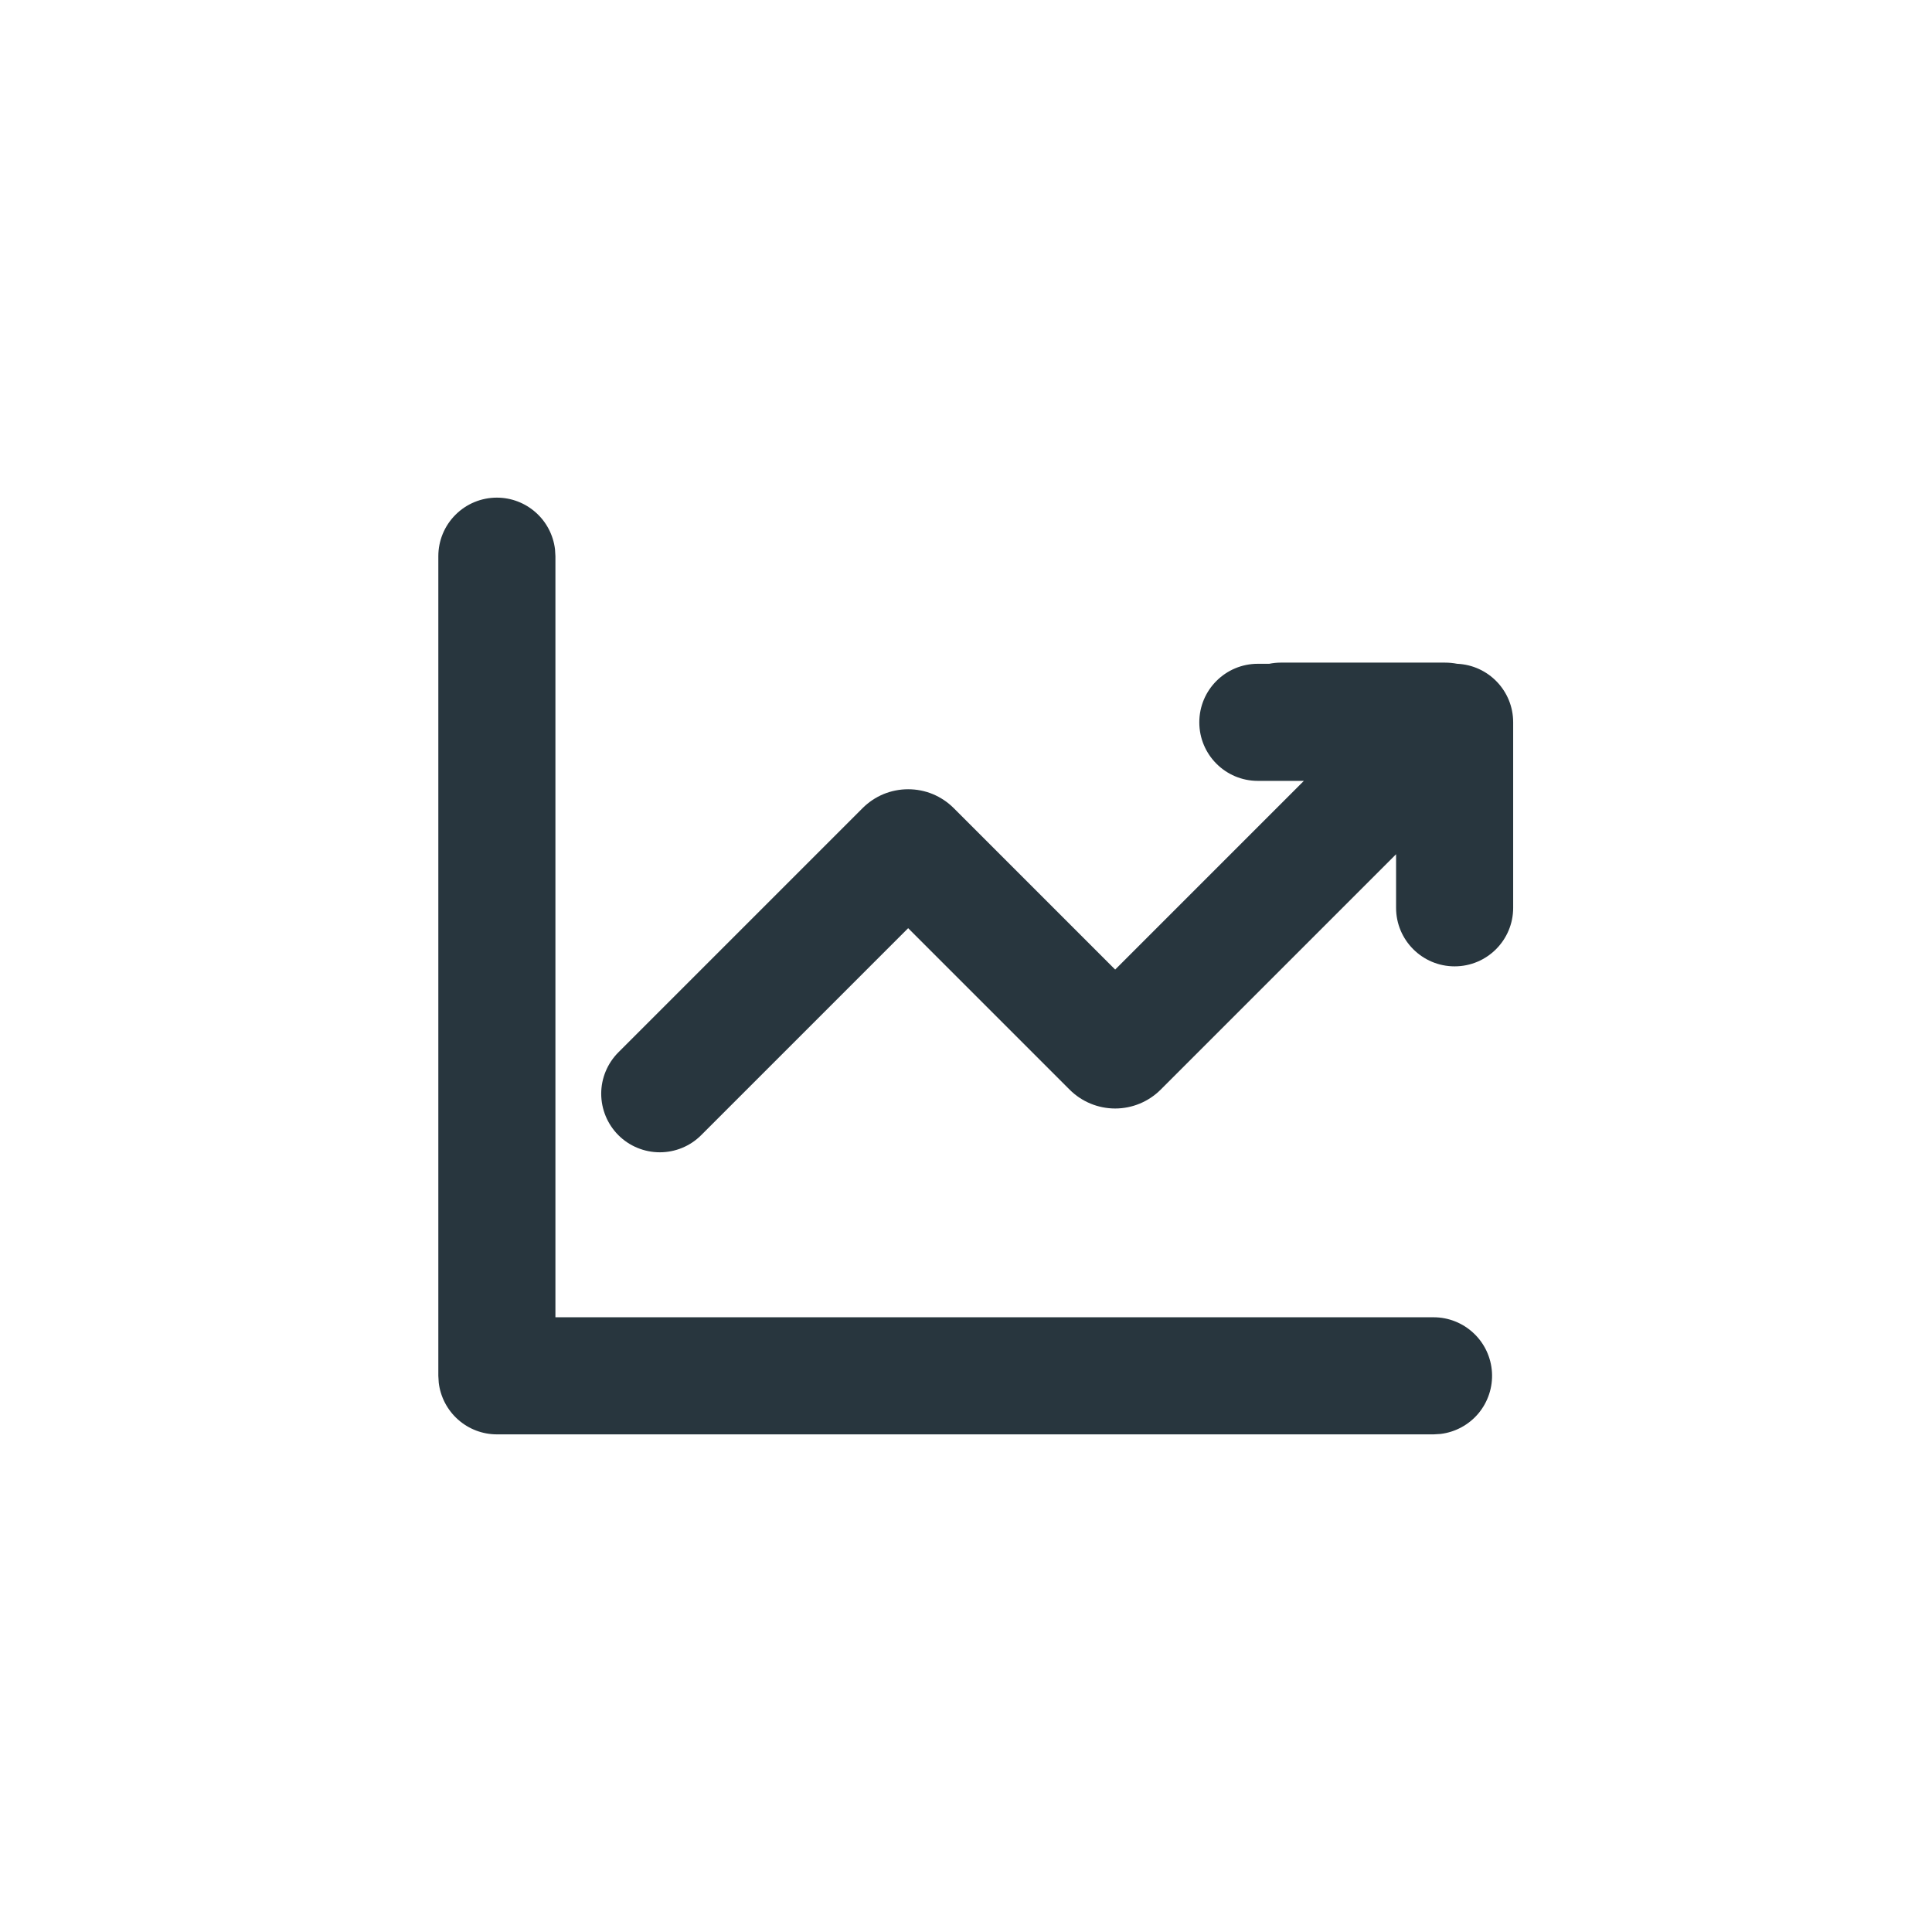
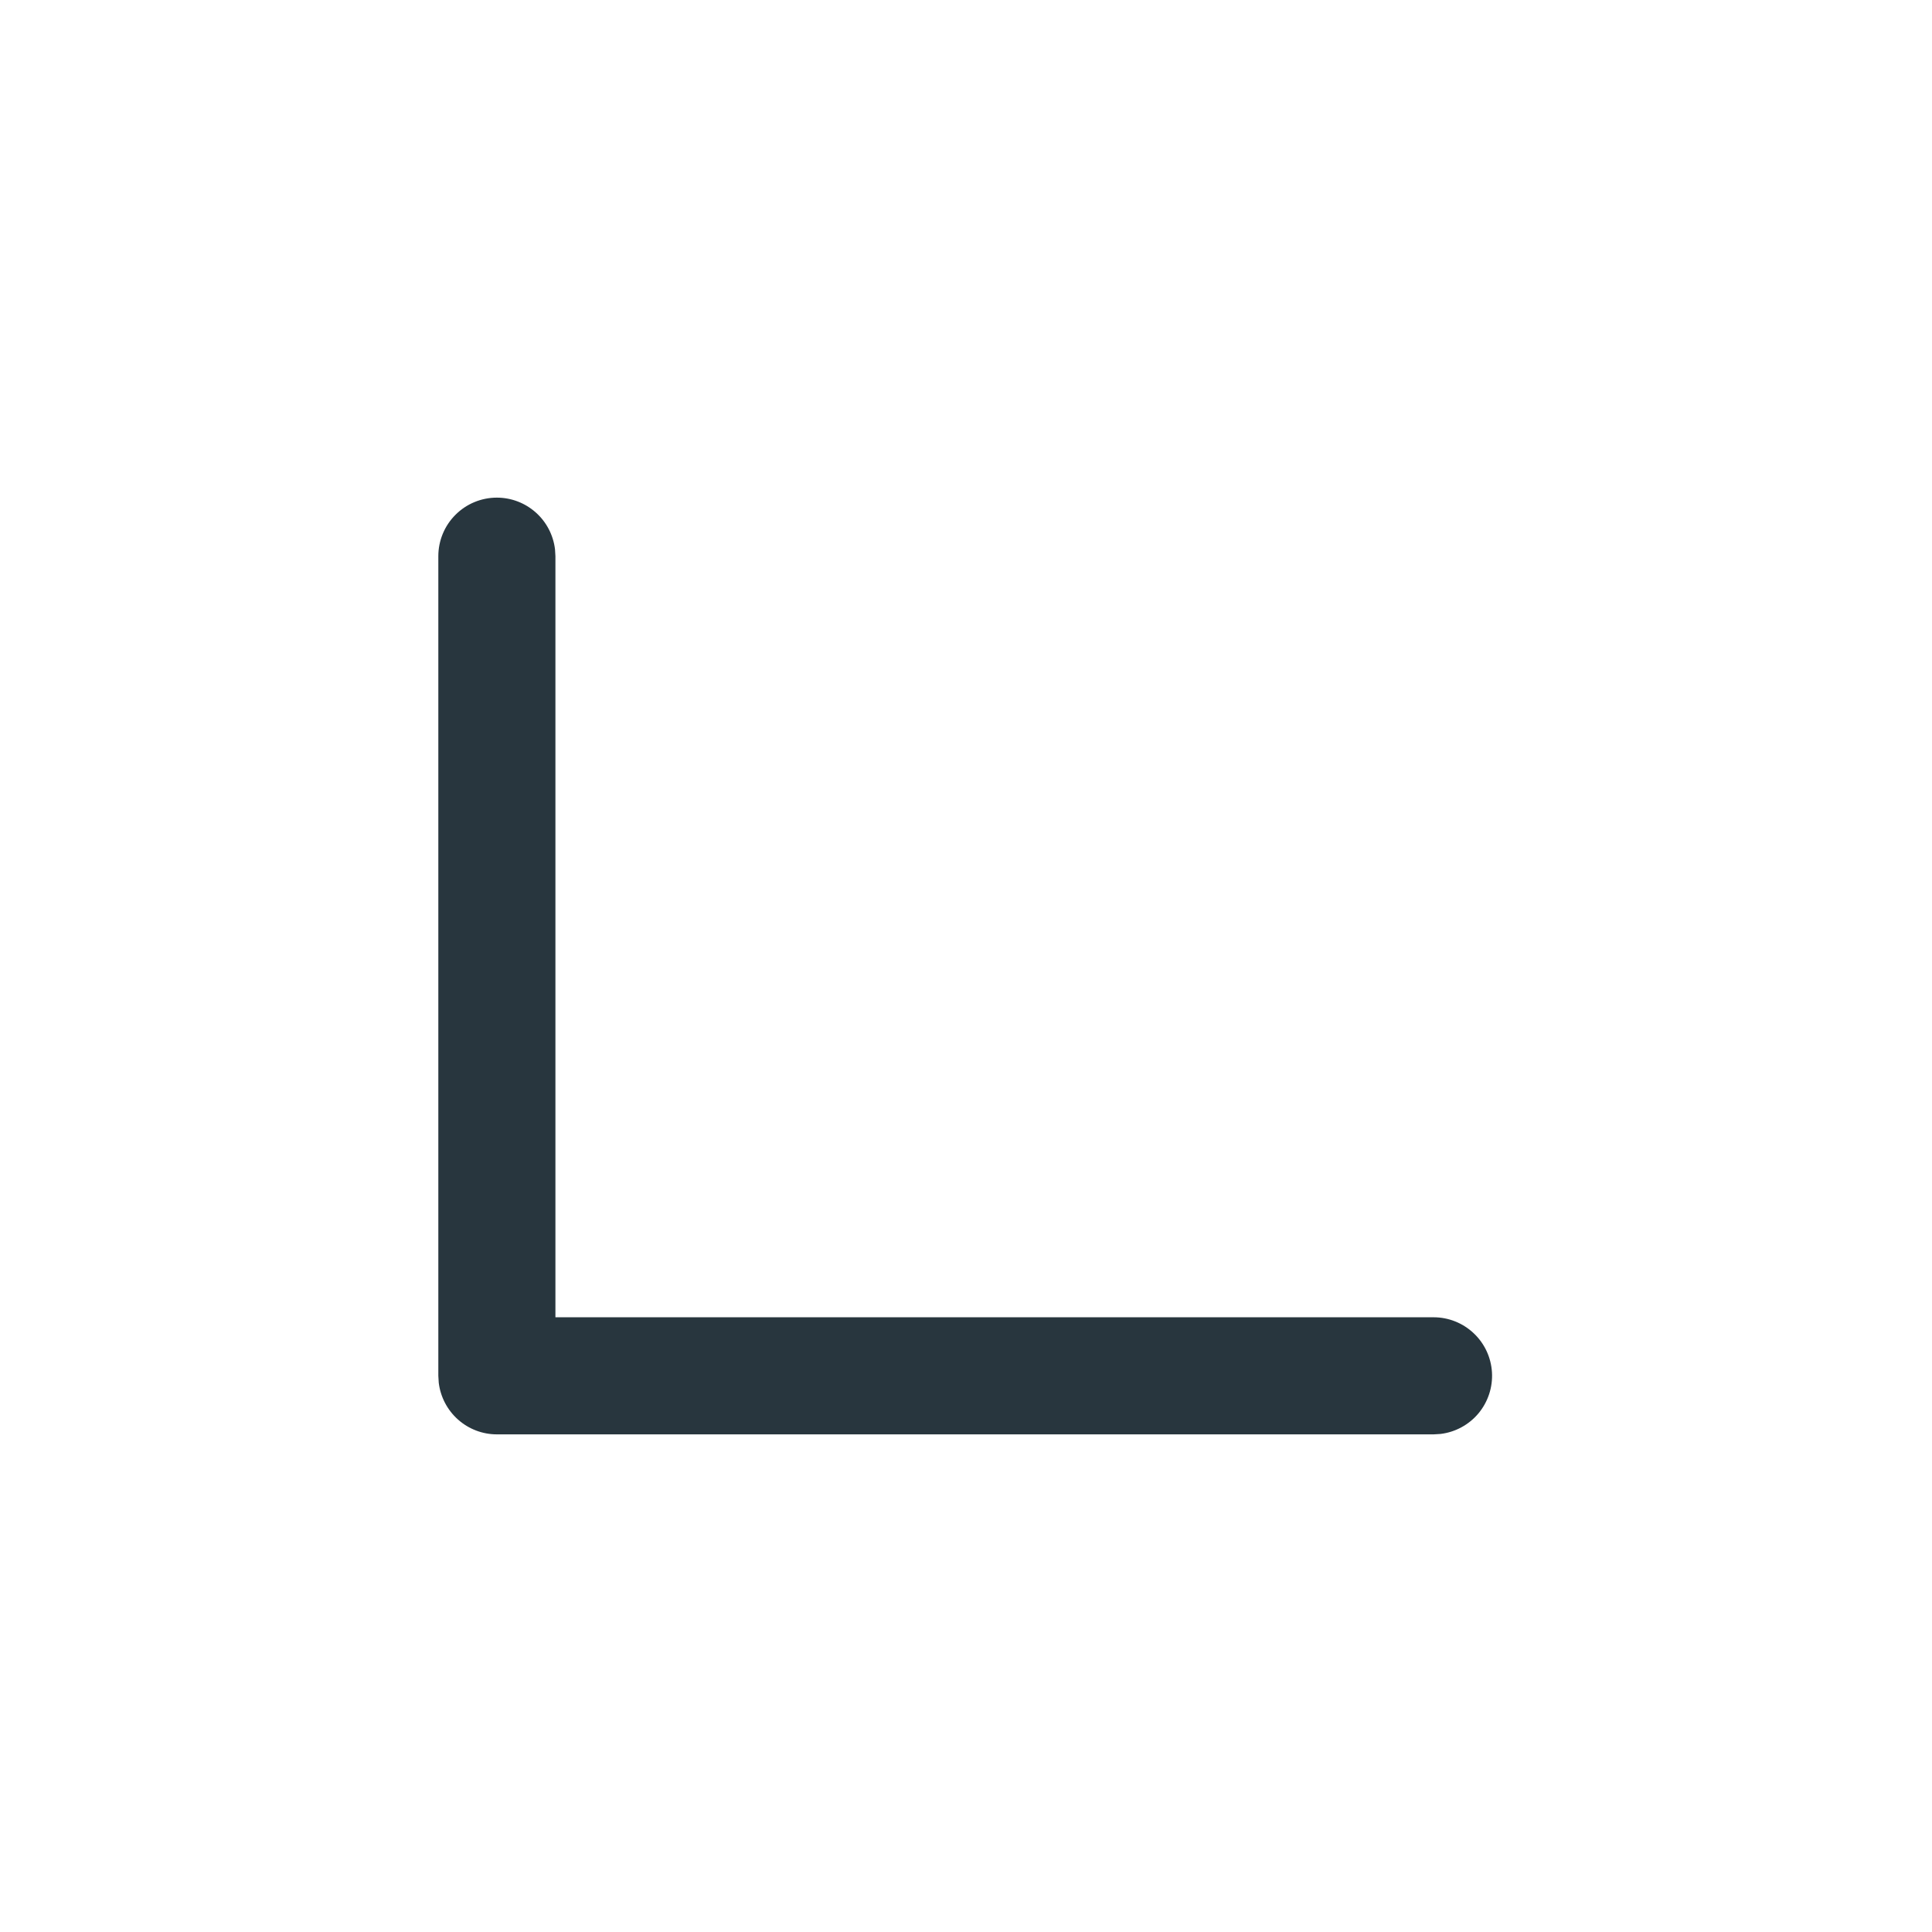
<svg xmlns="http://www.w3.org/2000/svg" width="33" height="33" viewBox="0 0 33 33" fill="none">
  <path d="M9.151 8.753C8.968 8.59 8.732 8.5 8.487 8.5C8.222 8.5 7.967 8.605 7.78 8.793C7.592 8.98 7.487 9.235 7.487 9.5V23.5L7.494 23.617C7.523 23.86 7.64 24.084 7.823 24.247C8.006 24.41 8.242 24.5 8.487 24.5H24.487L24.604 24.493C24.857 24.463 25.089 24.337 25.253 24.142C25.416 23.946 25.499 23.696 25.484 23.441C25.469 23.187 25.358 22.948 25.172 22.773C24.987 22.598 24.742 22.5 24.487 22.5H9.487V9.5L9.48 9.383C9.451 9.14 9.334 8.915 9.151 8.753Z" fill="#28363E" />
-   <path d="M24.889 11.338C24.823 11.325 24.753 11.318 24.681 11.318H21.876C21.809 11.318 21.744 11.325 21.679 11.338L21.485 11.338C20.933 11.338 20.485 11.785 20.485 12.338C20.485 12.89 20.933 13.338 21.485 13.338L22.271 13.338L19.048 16.561L16.29 13.803C16.188 13.701 16.067 13.62 15.933 13.564C15.8 13.509 15.657 13.481 15.512 13.481C15.368 13.481 15.225 13.509 15.091 13.564C14.957 13.62 14.836 13.701 14.734 13.803L10.562 17.975C10.375 18.163 10.269 18.417 10.269 18.682C10.27 18.948 10.375 19.202 10.563 19.39C10.75 19.577 11.005 19.682 11.27 19.682C11.535 19.682 11.79 19.577 11.977 19.389L15.512 15.854L18.27 18.612C18.476 18.818 18.756 18.934 19.048 18.934C19.339 18.934 19.619 18.818 19.825 18.612L23.846 14.591V15.506C23.846 16.058 24.294 16.506 24.846 16.506C25.399 16.506 25.846 16.058 25.846 15.506V12.337C25.846 11.799 25.422 11.361 24.889 11.338Z" fill="#28363E" />
</svg>